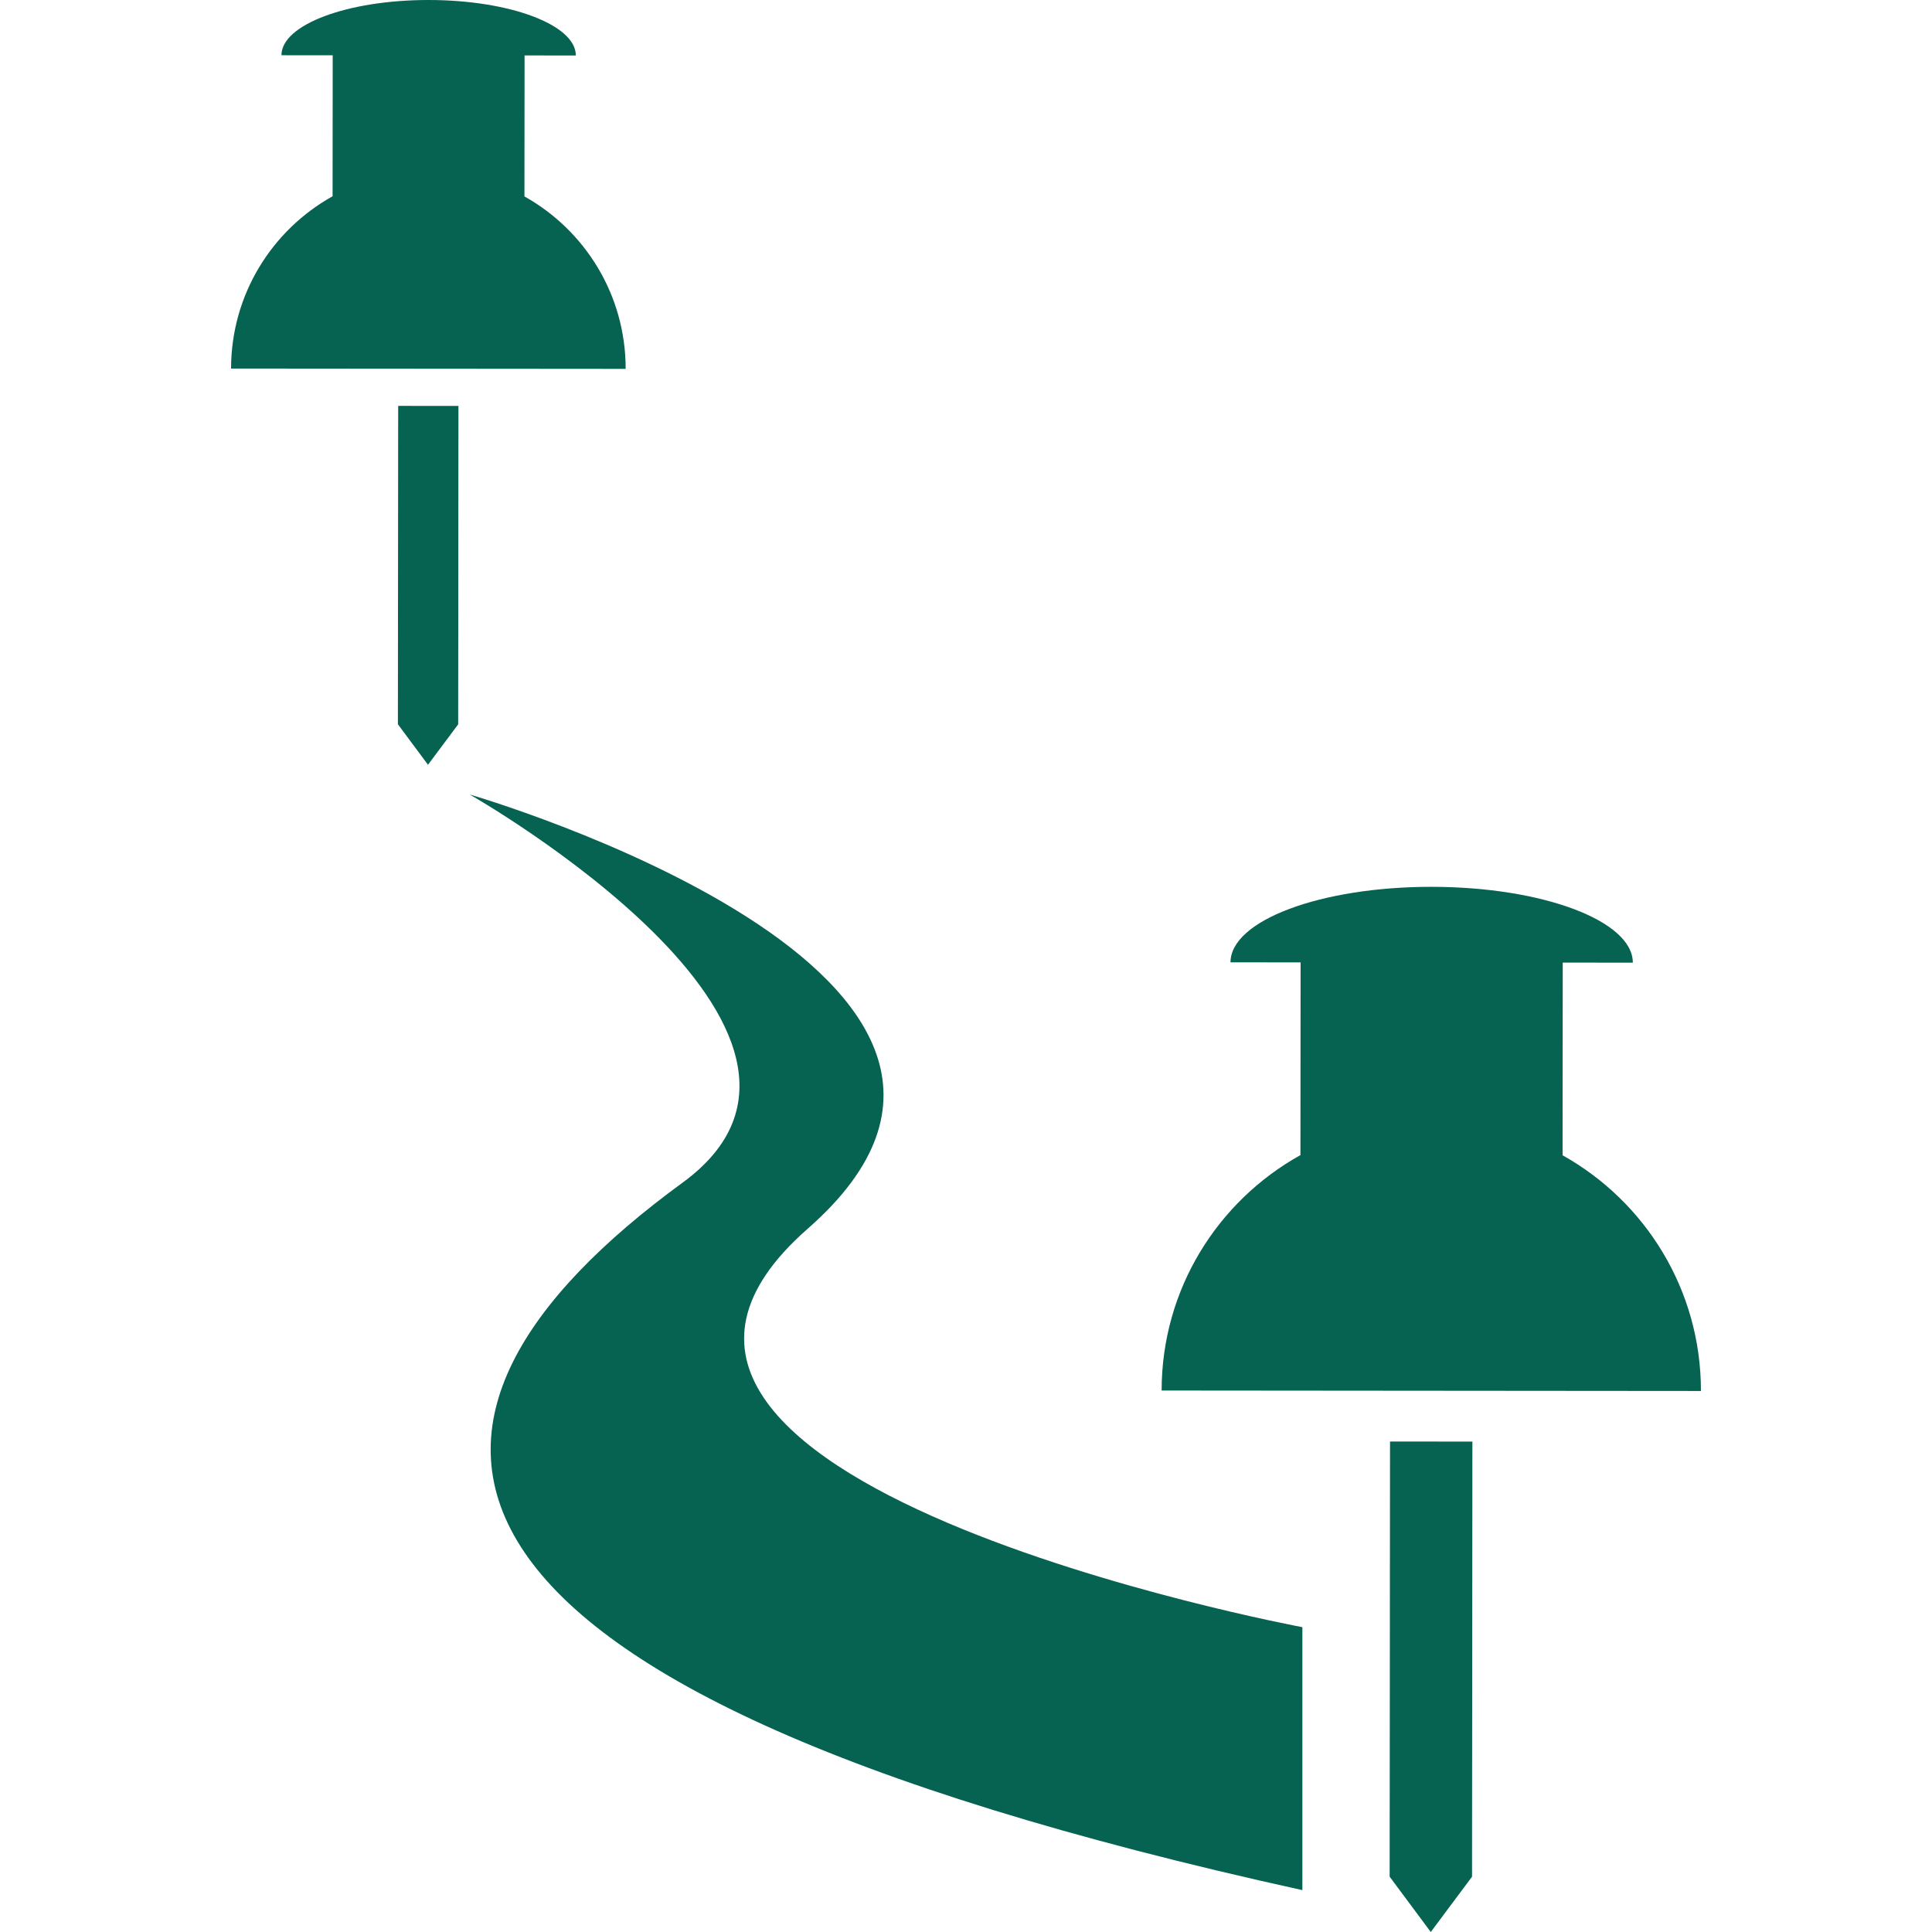
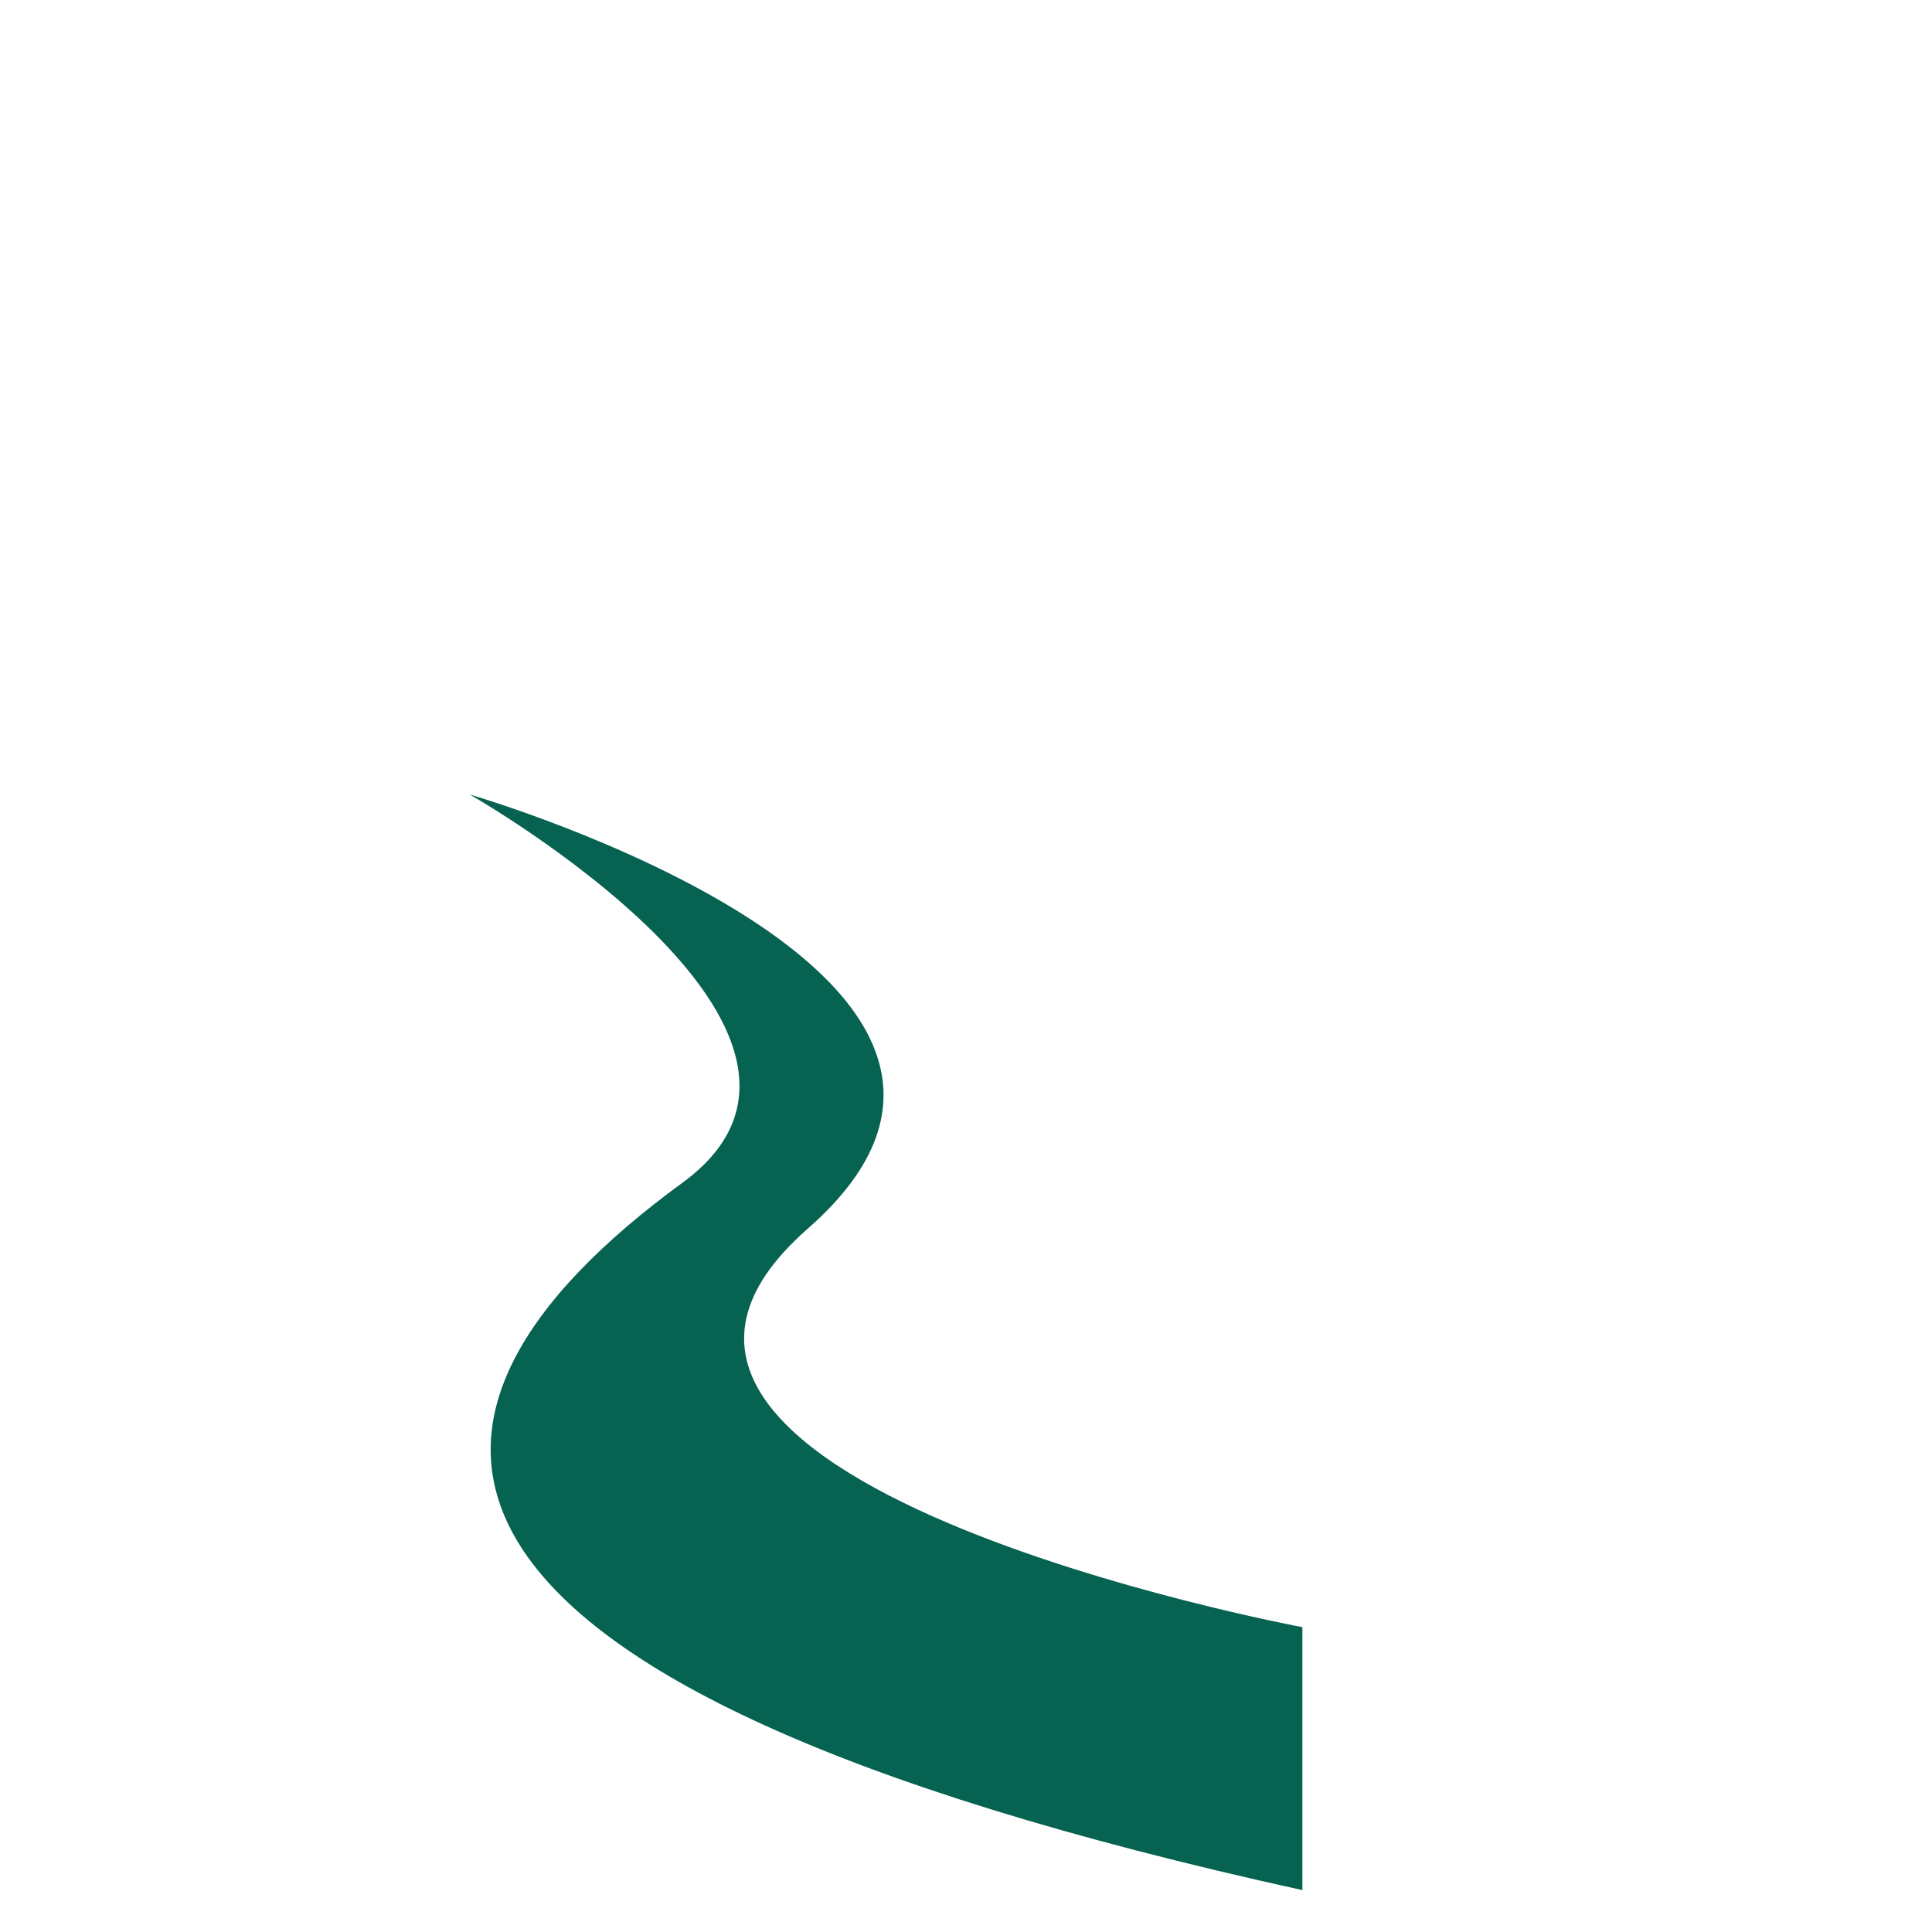
<svg xmlns="http://www.w3.org/2000/svg" version="1.1" id="Capa_1" x="0px" y="0px" viewBox="0 0 483.764 483.764" style="enable-background:new 0 0 483.764 483.764;" xml:space="preserve" width="512px" height="512px">
  <g>
    <g>
-       <path d="M290.865,348.179l135.04,0.114c0.024-25.369-13.965-47.455-34.644-59.013l0.041-48.251l17.55,0.016    c0.008-10.461-22.532-18.964-50.357-18.988c-27.816-0.024-50.373,8.437-50.381,18.907l17.55,0.016l-0.041,48.251    C304.911,300.749,290.881,322.81,290.865,348.179z" fill="#066251" />
-       <polygon points="366.217,473.099 368.59,469.921 368.59,464.792 368.623,430.774 368.647,400.576     368.671,374.28 368.68,360.966 348.057,360.949 348.049,369.013 348.025,394.342 348.017,406.916 347.984,444.698 347.96,469.905     348.626,470.807 358.259,483.764   " fill="#066251" />
      <path d="M170.911,296.132C90.959,354.528,90.959,421.548,326.11,473.278v-65.841    c0,0-195.964-36.538-123.847-99.786s-84.651-108.712-84.651-108.712S222.447,258.497,170.911,296.132z" fill="#066251" />
-       <path d="M57.859,92.284l98.803,0.081c0.016-18.558-10.218-34.725-25.345-43.179l0.033-35.302l12.835,0.008    C144.193,6.235,127.7,0.016,107.346,0C86.984-0.008,70.475,6.178,70.475,13.835l12.835,0.008l-0.033,35.302    C68.134,57.583,57.875,73.726,57.859,92.284z" fill="#066251" />
-       <polygon points="99.681,126.058 99.673,135.268 99.648,162.905 99.632,181.349 100.12,182.007     107.167,191.493 112.995,183.69 114.727,181.365 114.727,177.609 114.751,152.72 114.767,130.626 114.784,111.386     114.792,101.648 99.705,101.632 99.697,107.533   " fill="#066251" />
    </g>
  </g>
  <g>
</g>
  <g>
</g>
  <g>
</g>
  <g>
</g>
  <g>
</g>
  <g>
</g>
  <g>
</g>
  <g>
</g>
  <g>
</g>
  <g>
</g>
  <g>
</g>
  <g>
</g>
  <g>
</g>
  <g>
</g>
  <g>
</g>
</svg>